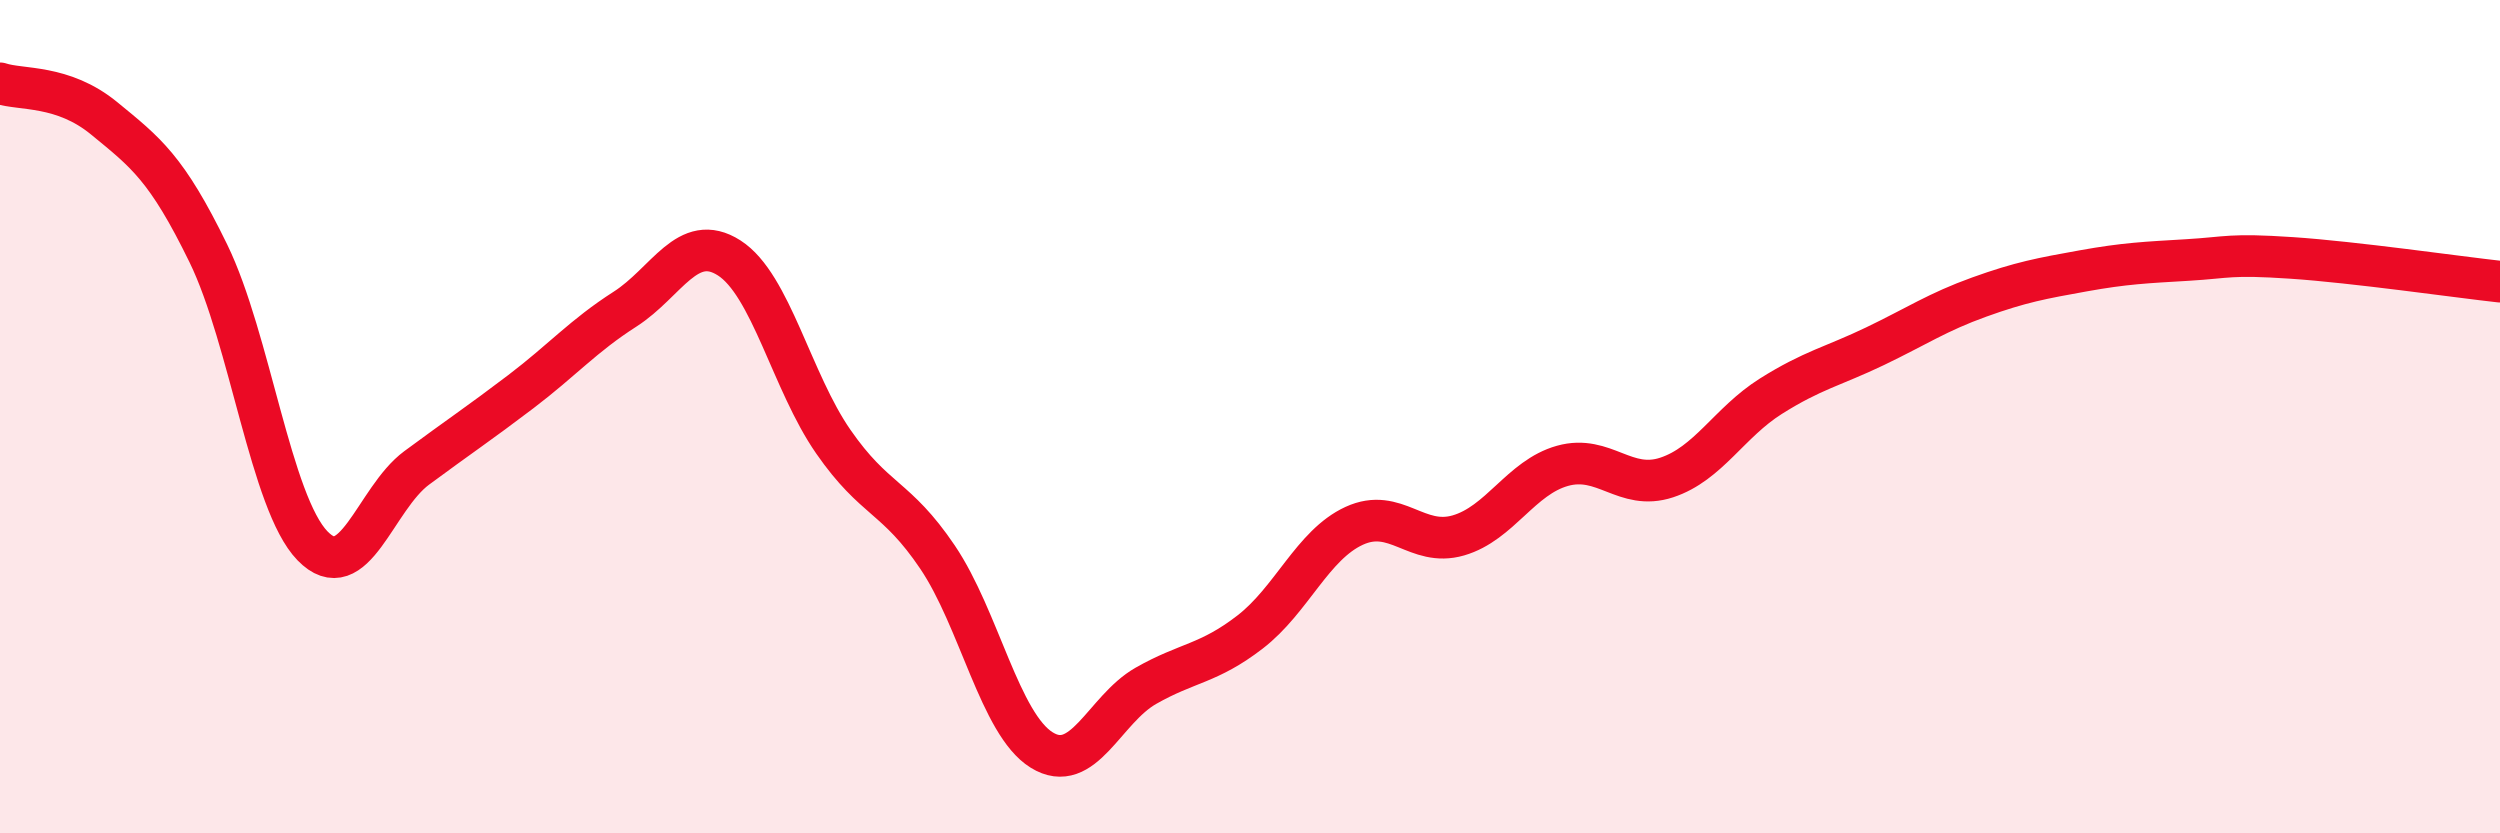
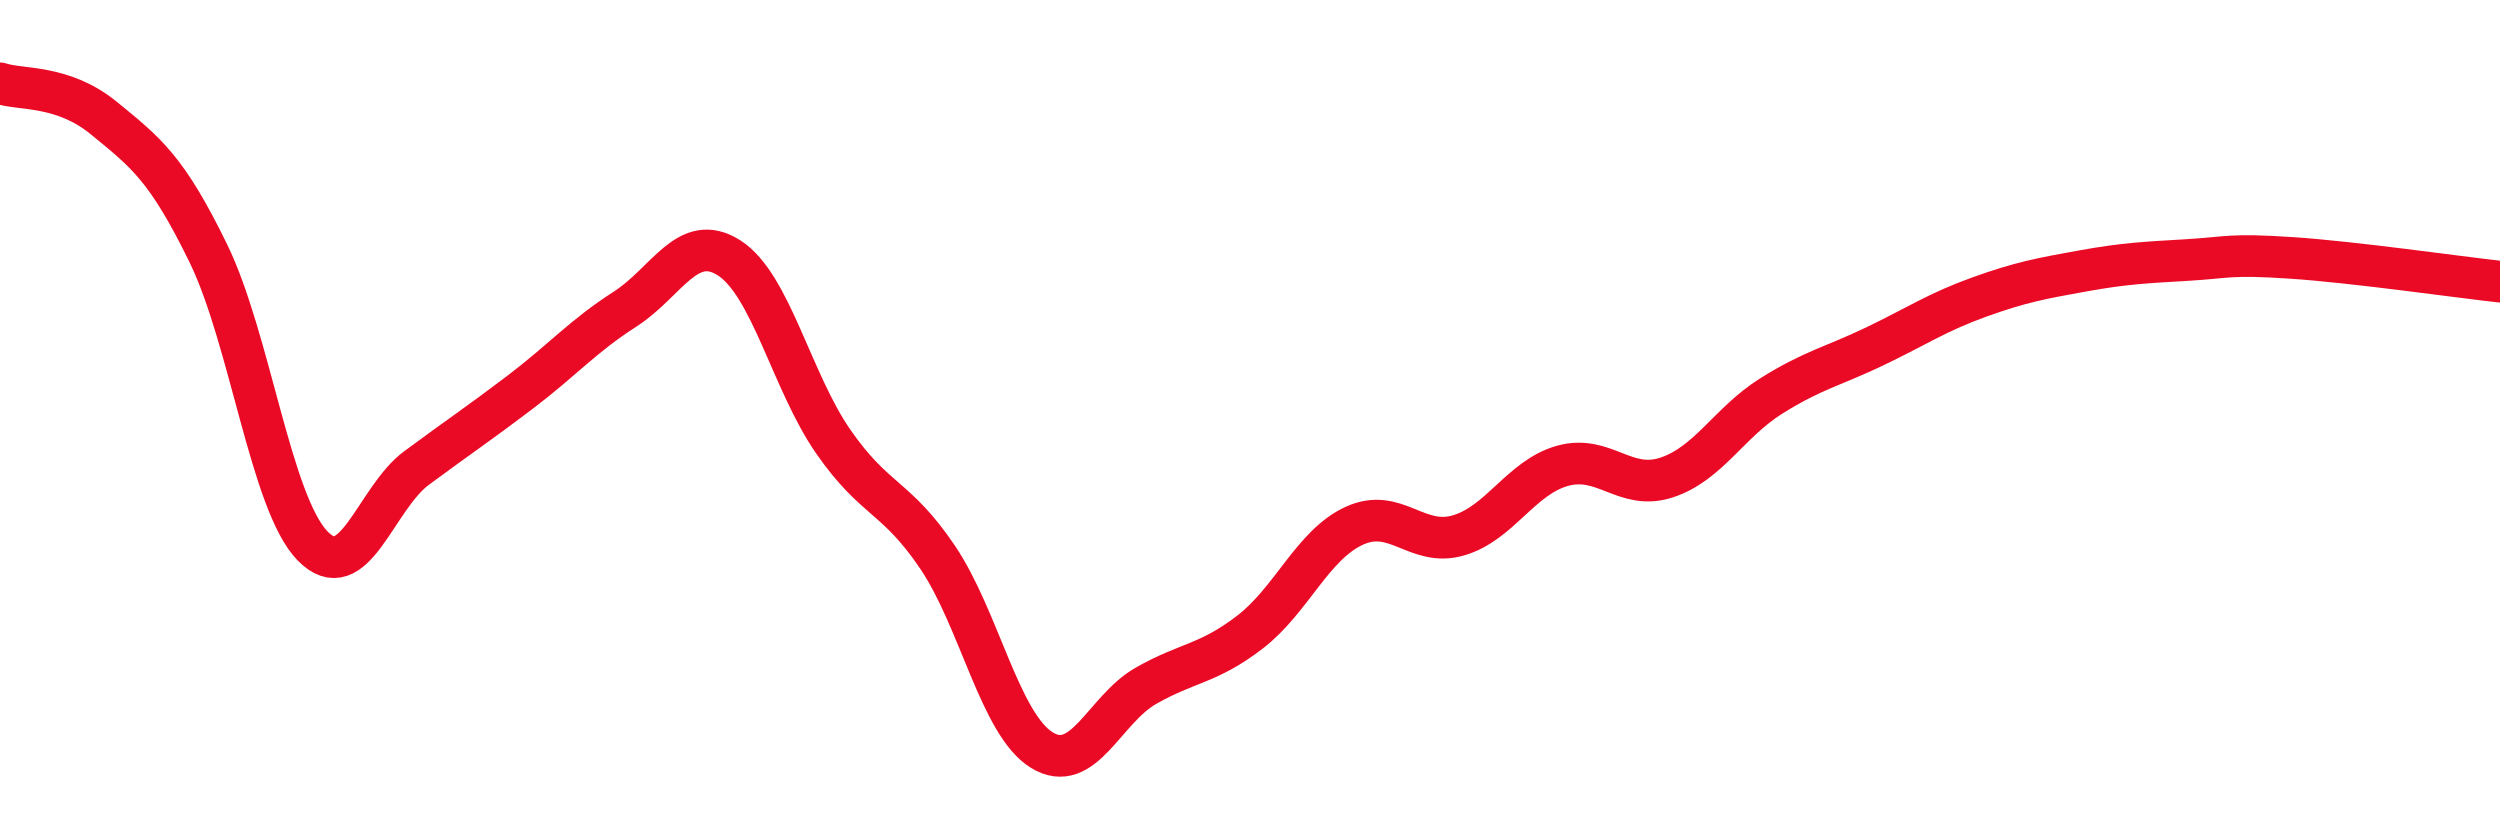
<svg xmlns="http://www.w3.org/2000/svg" width="60" height="20" viewBox="0 0 60 20">
-   <path d="M 0,2 C 0.5,2.17 1.5,2.02 2.5,2.84 C 3.5,3.66 4,4.03 5,6.08 C 6,8.13 6.5,12.07 7.5,13.1 C 8.5,14.13 9,11.97 10,11.23 C 11,10.49 11.5,10.16 12.5,9.4 C 13.5,8.64 14,8.06 15,7.42 C 16,6.78 16.5,5.55 17.5,6.19 C 18.5,6.83 19,9.16 20,10.6 C 21,12.04 21.5,11.89 22.5,13.37 C 23.5,14.85 24,17.38 25,18 C 26,18.62 26.5,17.03 27.5,16.46 C 28.5,15.89 29,15.94 30,15.17 C 31,14.4 31.5,13.08 32.5,12.62 C 33.5,12.16 34,13.14 35,12.85 C 36,12.56 36.5,11.46 37.5,11.18 C 38.5,10.9 39,11.79 40,11.46 C 41,11.13 41.5,10.14 42.5,9.51 C 43.5,8.88 44,8.79 45,8.31 C 46,7.83 46.5,7.49 47.5,7.13 C 48.5,6.77 49,6.68 50,6.5 C 51,6.32 51.5,6.3 52.5,6.24 C 53.5,6.18 53.5,6.09 55,6.19 C 56.5,6.29 59,6.65 60,6.76L60 20L0 20Z" fill="#EB0A25" opacity="0.1" stroke-linecap="round" stroke-linejoin="round" />
  <path d="M 0,2 C 0.5,2.17 1.5,2.02 2.5,2.84 C 3.5,3.66 4,4.03 5,6.08 C 6,8.13 6.5,12.07 7.5,13.1 C 8.5,14.13 9,11.97 10,11.23 C 11,10.49 11.5,10.16 12.5,9.4 C 13.5,8.64 14,8.06 15,7.42 C 16,6.78 16.5,5.55 17.5,6.19 C 18.5,6.83 19,9.16 20,10.6 C 21,12.04 21.5,11.89 22.5,13.37 C 23.5,14.85 24,17.38 25,18 C 26,18.62 26.5,17.03 27.5,16.46 C 28.5,15.89 29,15.94 30,15.17 C 31,14.4 31.5,13.08 32.5,12.62 C 33.5,12.16 34,13.14 35,12.85 C 36,12.56 36.5,11.46 37.5,11.18 C 38.5,10.9 39,11.79 40,11.46 C 41,11.13 41.5,10.14 42.5,9.51 C 43.5,8.88 44,8.79 45,8.31 C 46,7.83 46.5,7.49 47.5,7.13 C 48.5,6.77 49,6.68 50,6.5 C 51,6.32 51.5,6.3 52.5,6.24 C 53.5,6.18 53.5,6.09 55,6.19 C 56.5,6.29 59,6.65 60,6.76" stroke="#EB0A25" stroke-width="1" fill="none" stroke-linecap="round" stroke-linejoin="round" />
</svg>